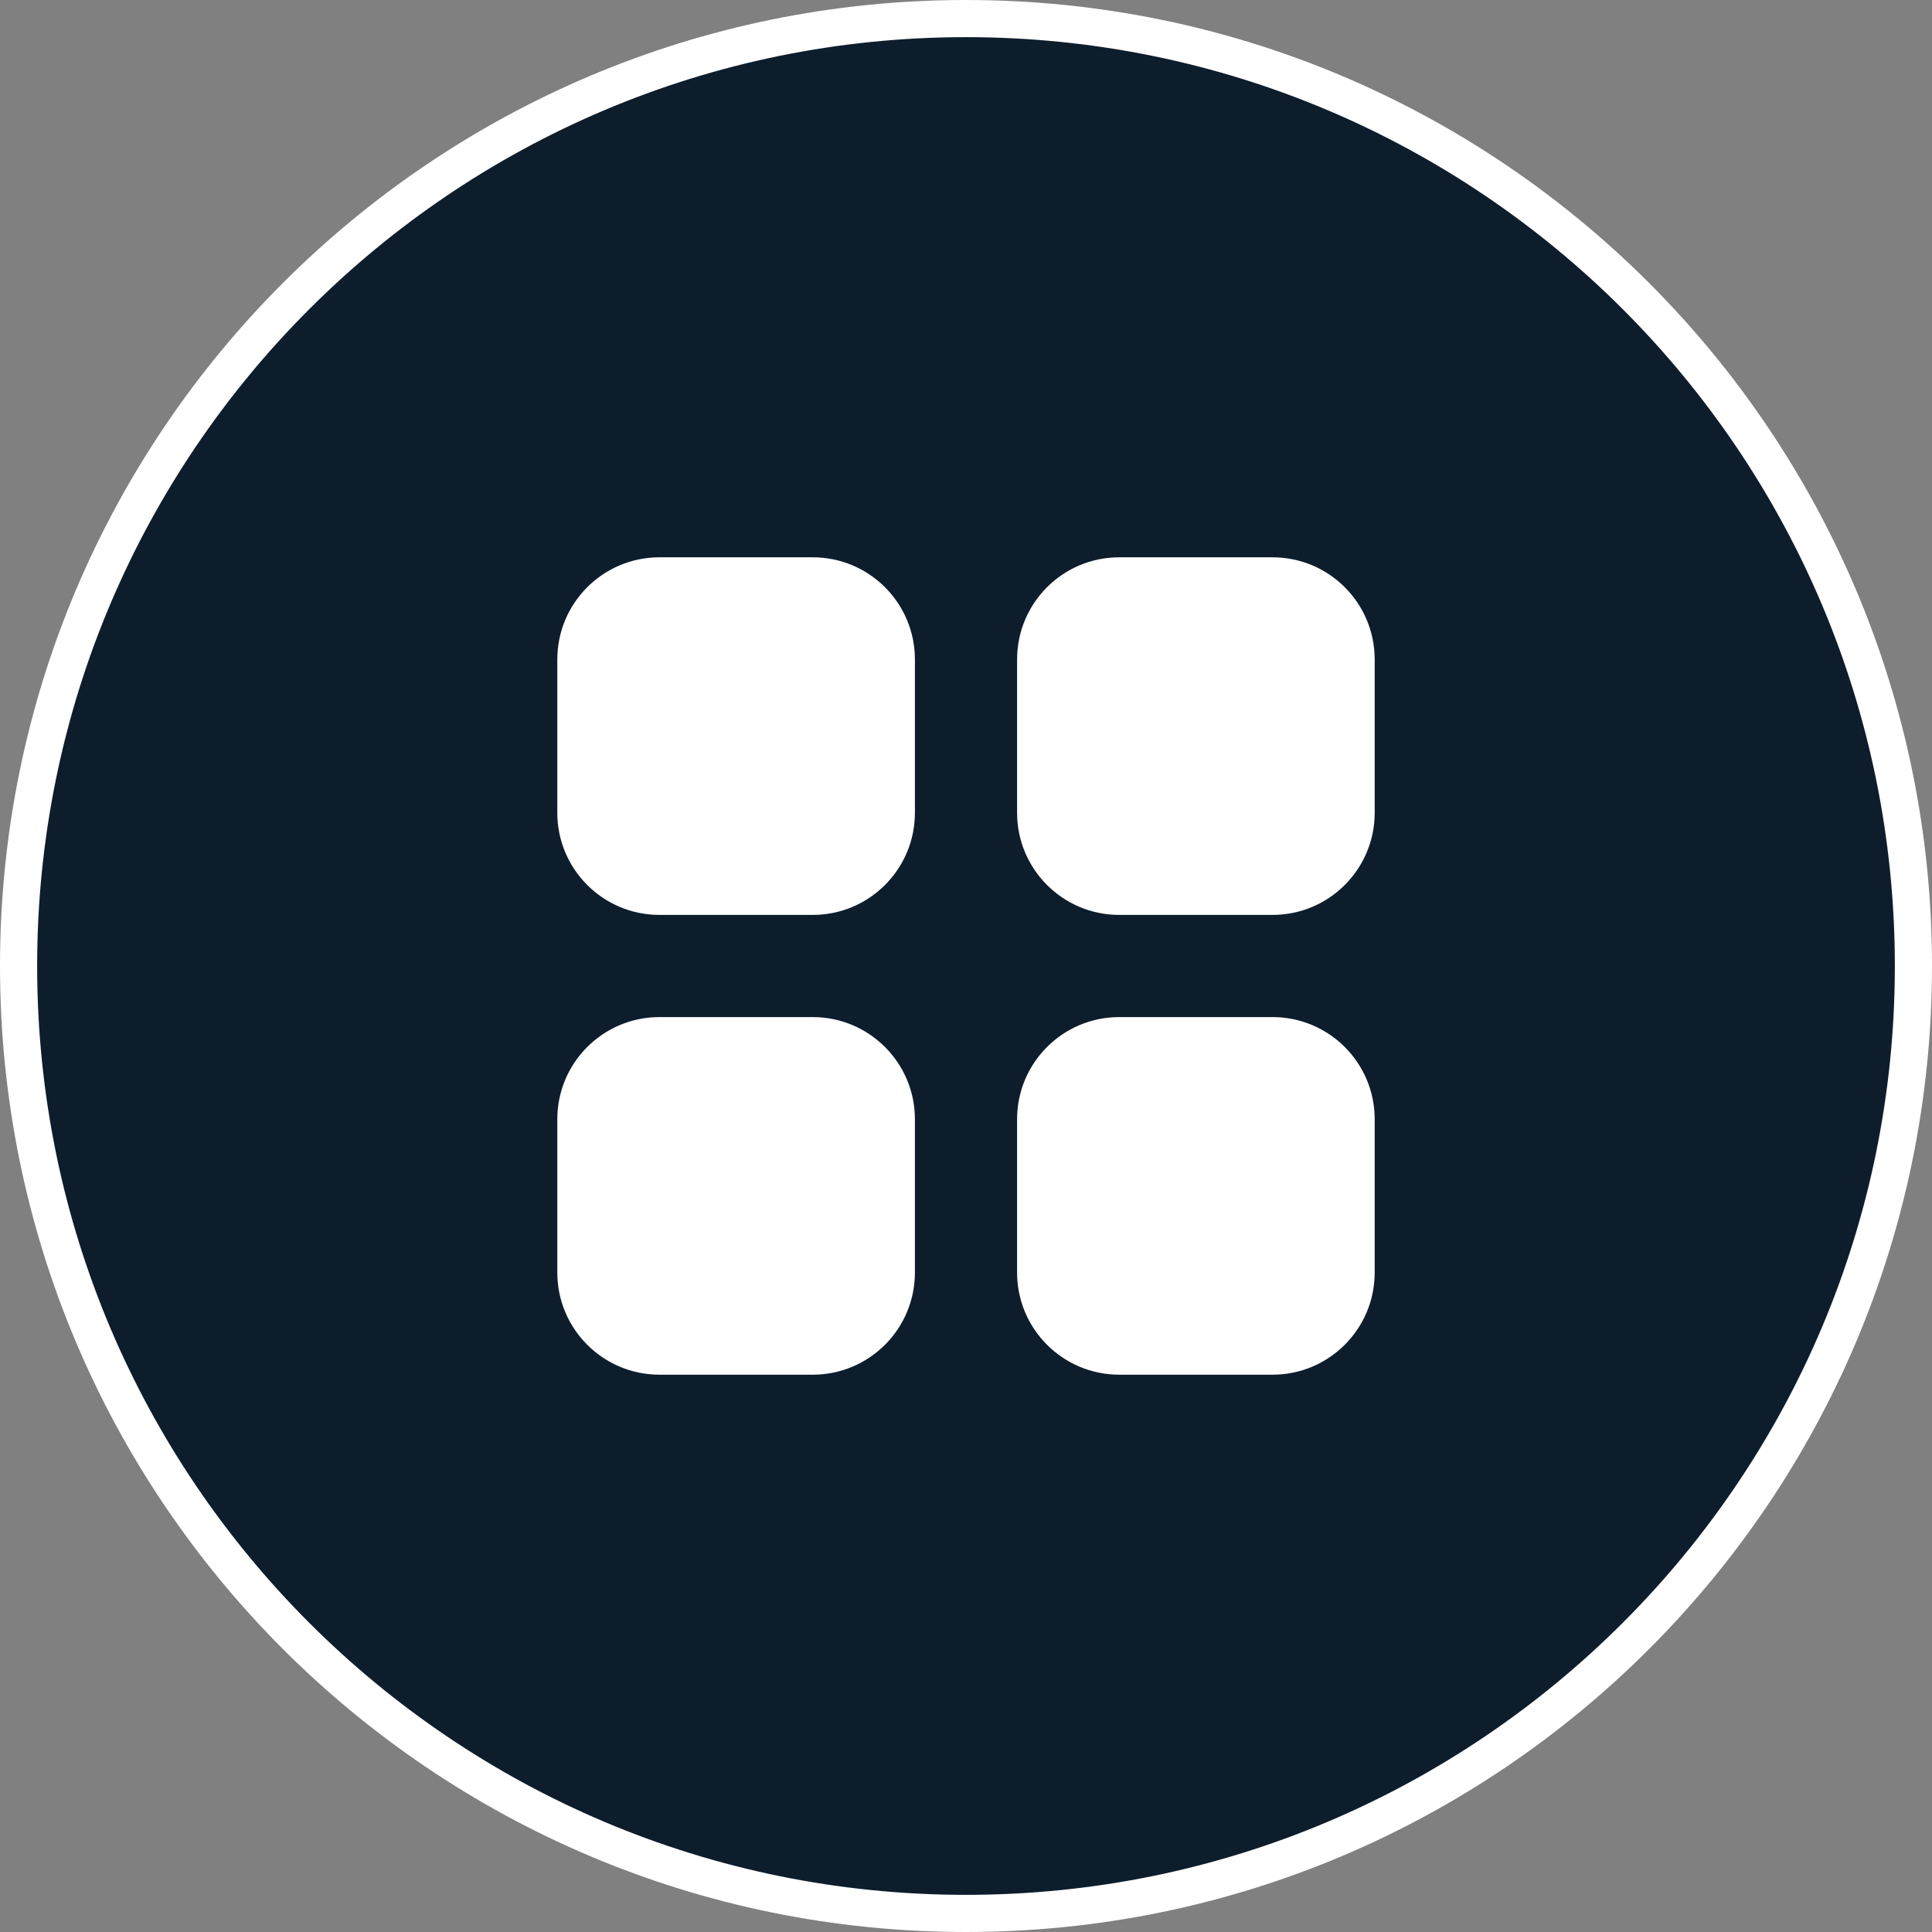
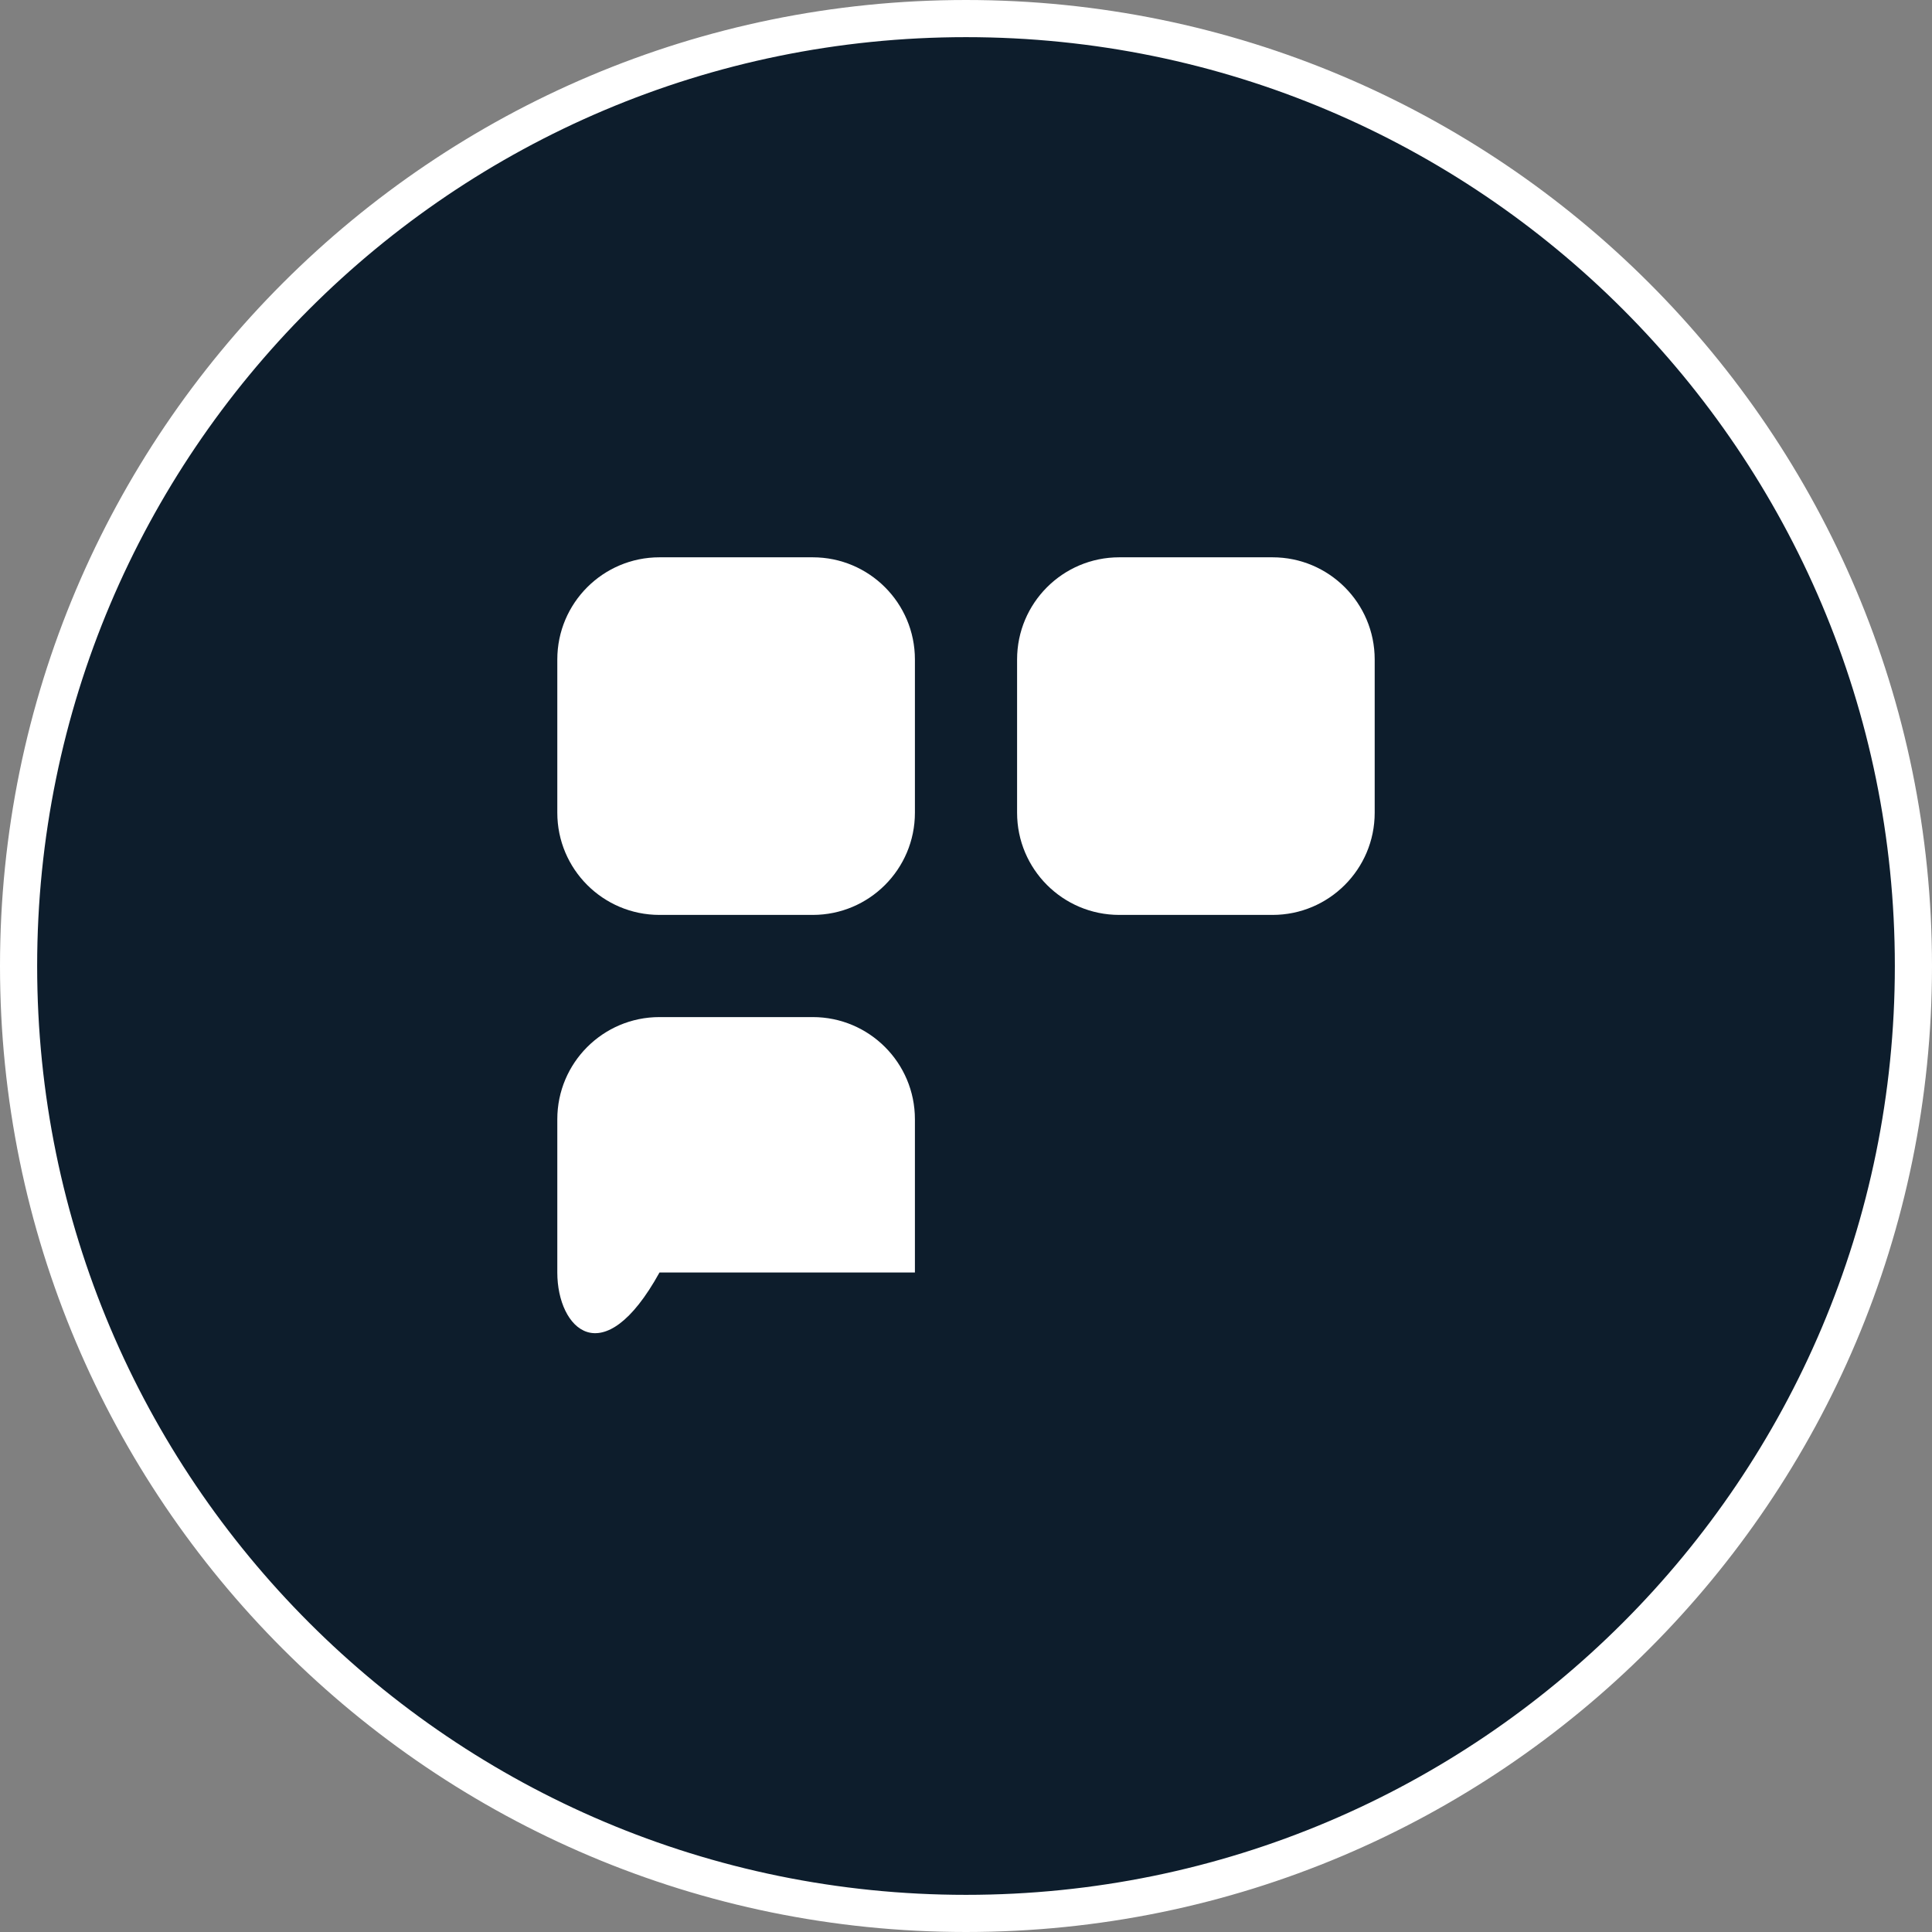
<svg xmlns="http://www.w3.org/2000/svg" width="52" height="52" viewBox="0 0 52 52" fill="none">
  <rect x="0" y="0" width="52" height="52" fill="#808080" stroke="none" />
  <g clip-path="url(#clip0_2301_343)">
    <path d="M51.5 26C51.5 40.083 40.083 51.5 26 51.5C11.917 51.5 0.5 40.083 0.5 26C0.5 11.917 11.917 0.5 26 0.5C40.083 0.5 51.5 11.917 51.5 26Z" fill="#0D1D2C" stroke="white" />
    <path d="M15 17.75C15 16.231 16.231 15 17.75 15H21.875C23.394 15 24.625 16.231 24.625 17.75V21.875C24.625 23.394 23.394 24.625 21.875 24.625H17.75C16.231 24.625 15 23.394 15 21.875V17.75Z" fill="white" />
    <path d="M27.375 17.75C27.375 16.231 28.606 15 30.125 15H34.25C35.769 15 37 16.231 37 17.75V21.875C37 23.394 35.769 24.625 34.25 24.625H30.125C28.606 24.625 27.375 23.394 27.375 21.875V17.75Z" fill="white" />
-     <path d="M27.375 30.125C27.375 28.606 28.606 27.375 30.125 27.375H34.25C35.769 27.375 37 28.606 37 30.125V34.25C37 35.769 35.769 37 34.25 37H30.125C28.606 37 27.375 35.769 27.375 34.25V30.125Z" fill="white" />
-     <path d="M15 30.125C15 28.606 16.231 27.375 17.75 27.375H21.875C23.394 27.375 24.625 28.606 24.625 30.125V34.25C24.625 35.769 23.394 37 21.875 37H17.75C16.231 37 15 35.769 15 34.25V30.125Z" fill="white" />
+     <path d="M15 30.125C15 28.606 16.231 27.375 17.75 27.375H21.875C23.394 27.375 24.625 28.606 24.625 30.125V34.25H17.75C16.231 37 15 35.769 15 34.25V30.125Z" fill="white" />
  </g>
  <defs>
    <clipPath id="clip0_2301_343">
      <rect width="52" height="52" fill="white" />
    </clipPath>
  </defs>
</svg>